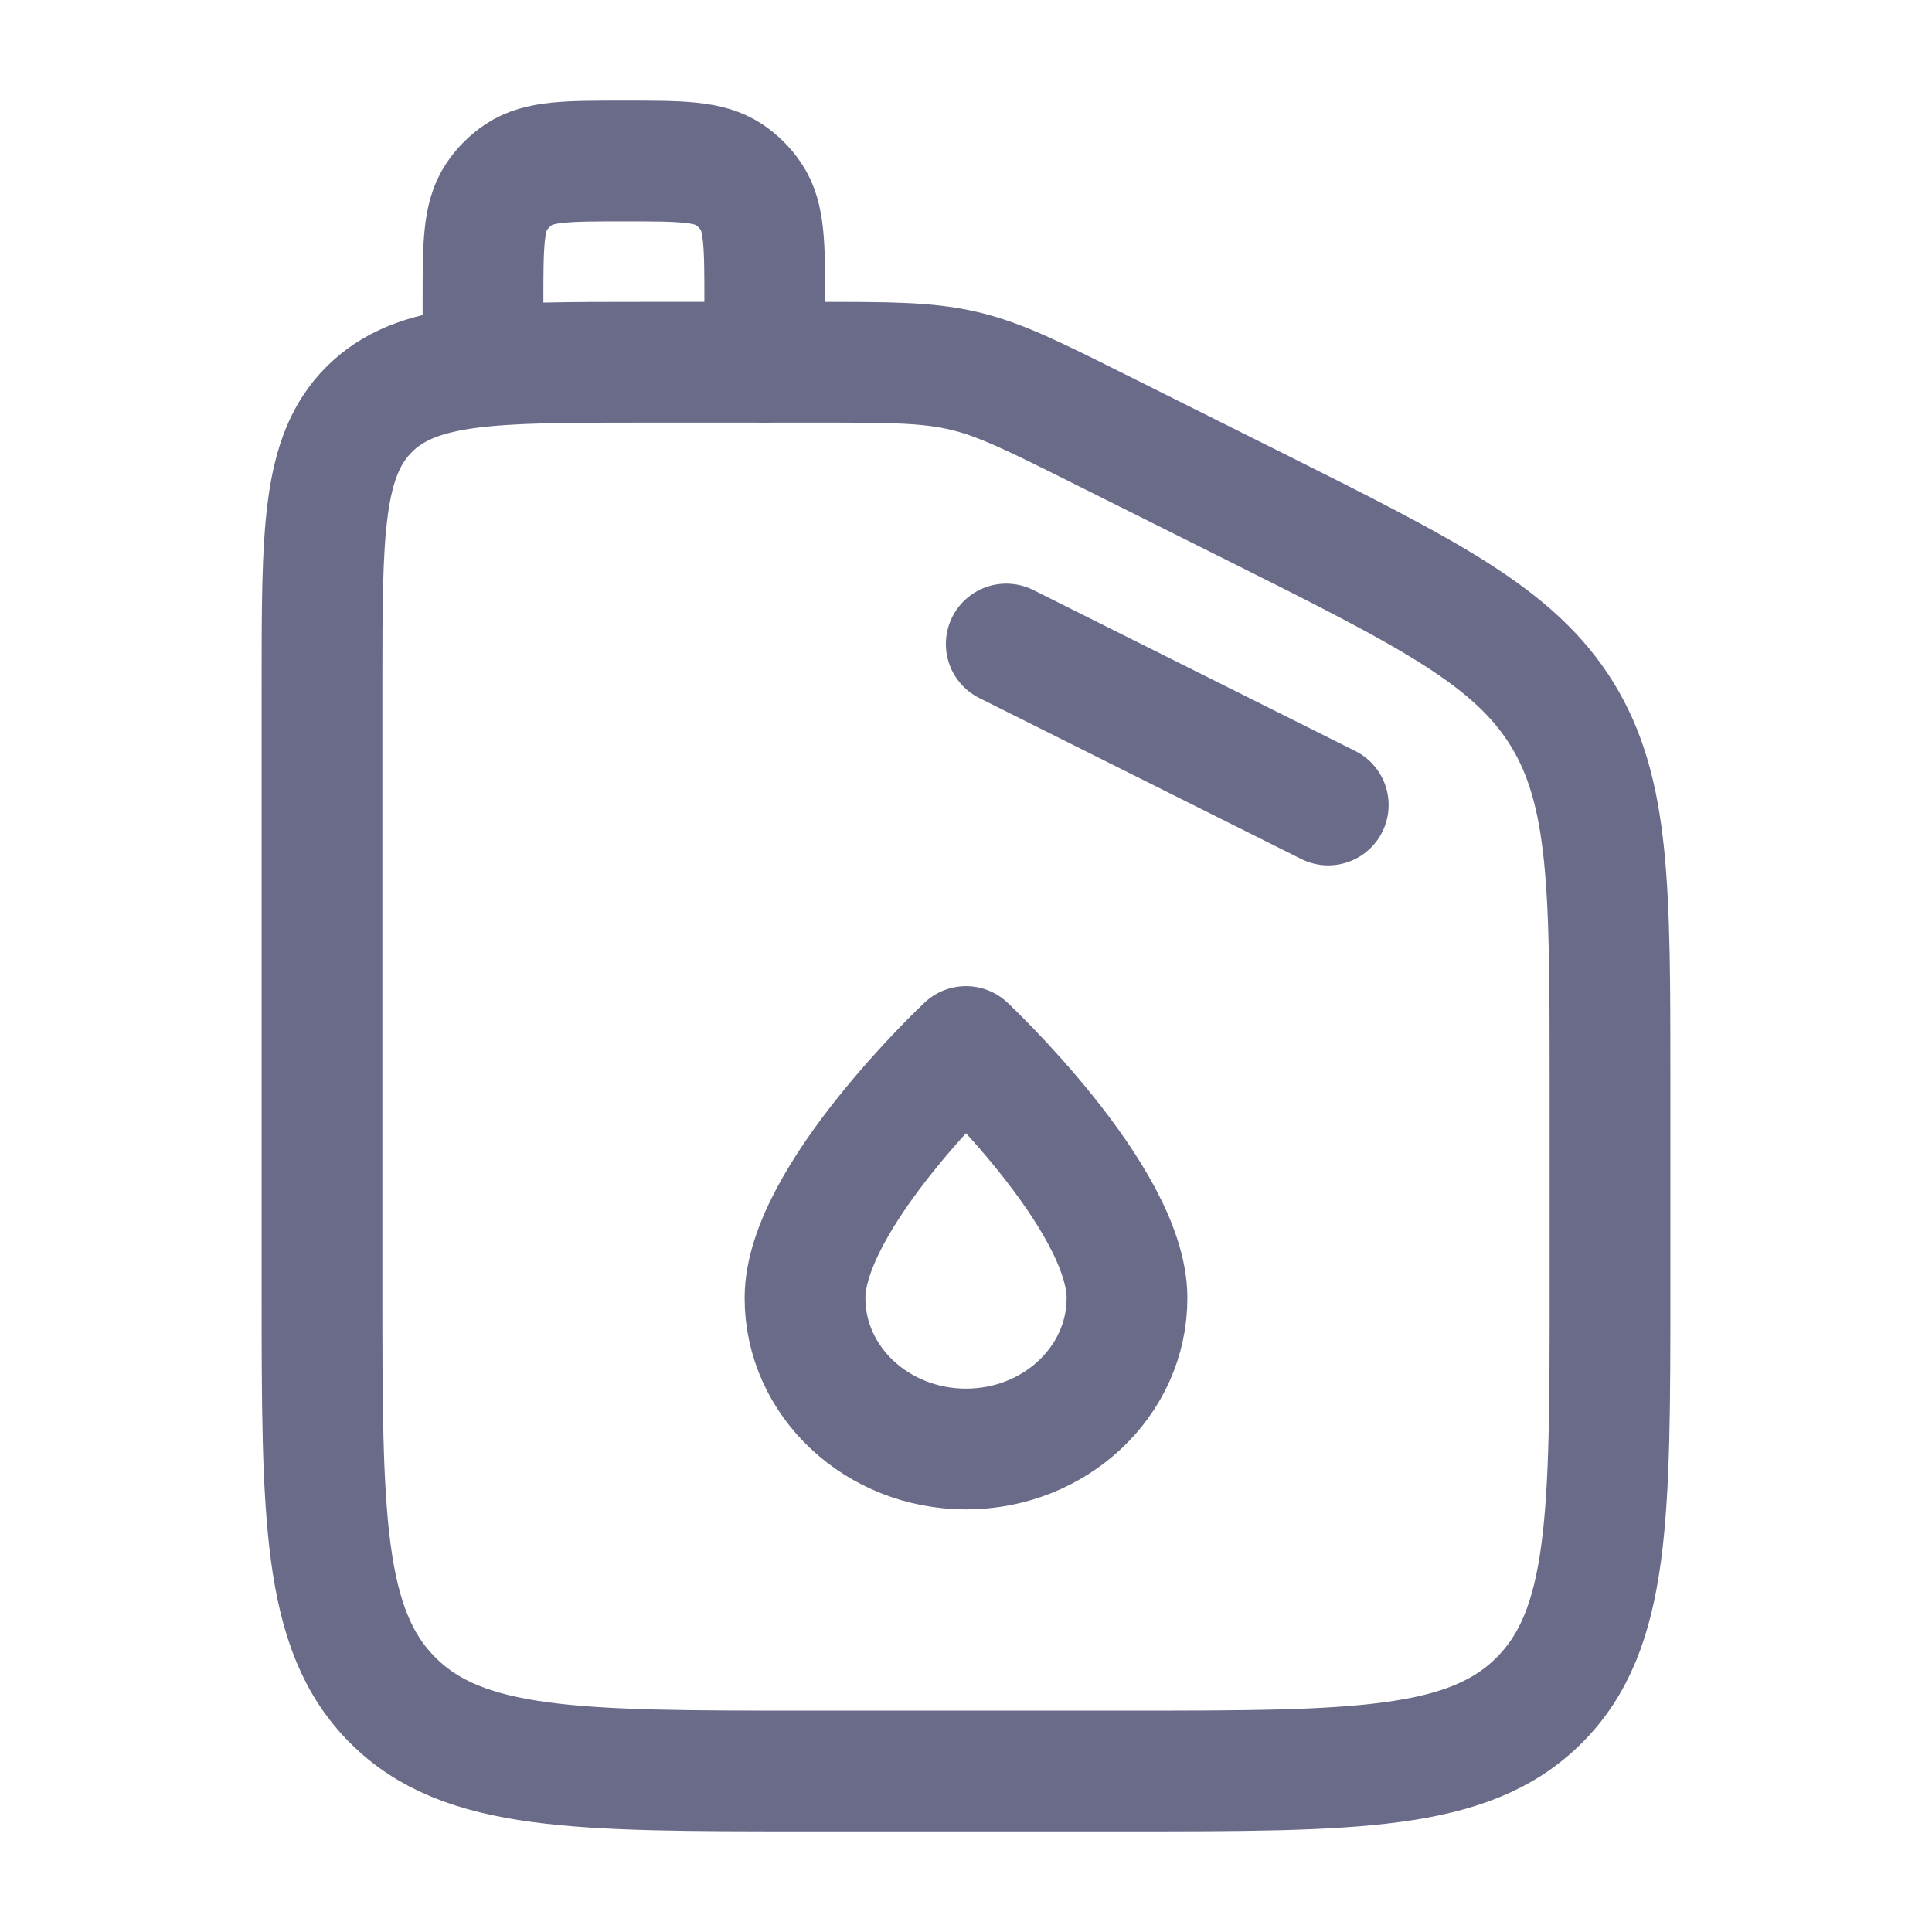
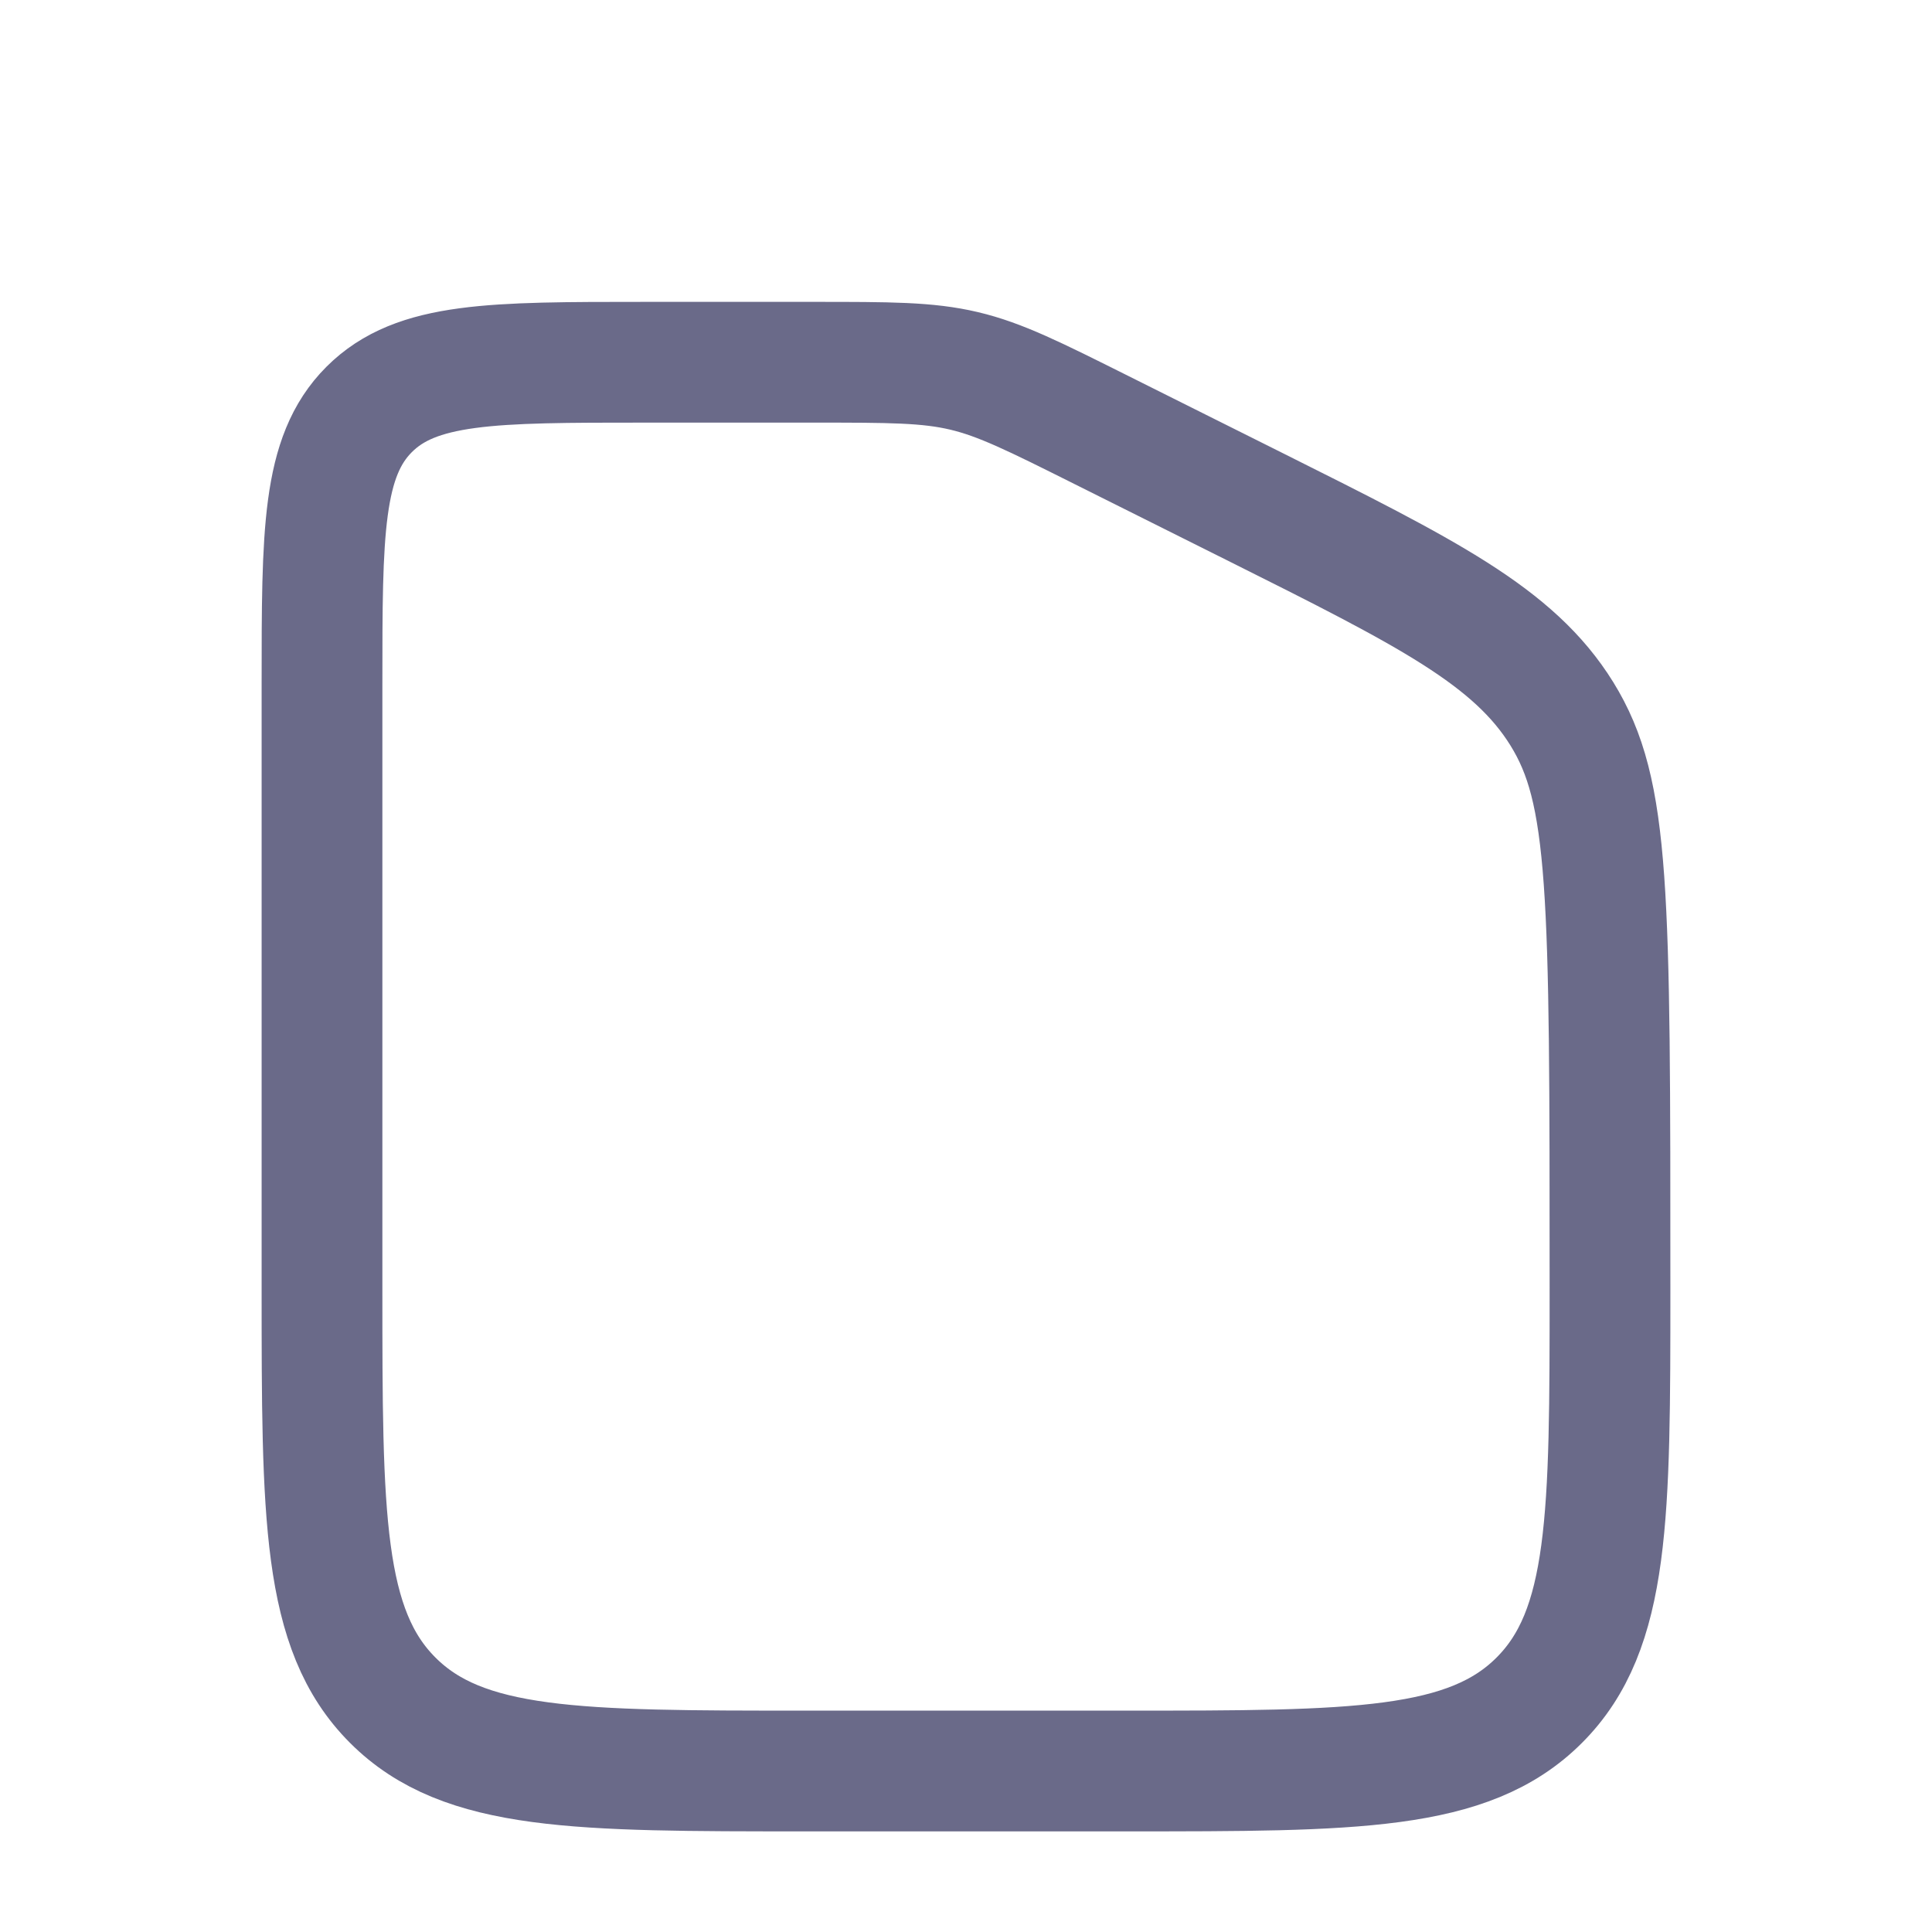
<svg xmlns="http://www.w3.org/2000/svg" width="24" height="24" viewBox="0 0 24 24" fill="none">
-   <path d="M10.112 4.5H8C6.114 4.5 5.172 4.5 4.586 5.086C4 5.672 4 6.614 4 8.5V16C4 18.828 4 20.243 4.879 21.121C5.757 22 7.172 22 10 22H14C16.828 22 18.243 22 19.121 21.121C20 20.243 20 18.828 20 16V13.444C20 11.039 20 9.836 19.403 8.869C18.805 7.903 17.729 7.365 15.578 6.289L13.689 5.345C12.849 4.925 12.428 4.714 11.975 4.607C11.522 4.5 11.052 4.5 10.11 4.5" stroke="#6A6A89" stroke-width="1.5" stroke-linecap="round" stroke-linejoin="round" />
-   <path d="M12.5 8L16.5 10M6 4.5V3.75C6 3.048 6 2.697 6.169 2.444C6.242 2.335 6.335 2.242 6.444 2.169C6.697 2 7.048 2 7.75 2C8.452 2 8.803 2 9.056 2.169C9.165 2.242 9.258 2.335 9.331 2.444C9.5 2.697 9.5 3.048 9.5 3.75V4.5M12 18C13.105 18 14 17.16 14 16.125C14 14.875 12 13 12 13C12 13 10 14.875 10 16.125C10 17.16 10.895 18 12 18Z" stroke="#6A6A89" stroke-width="1.5" stroke-linecap="round" stroke-linejoin="round" />
+   <path d="M10.112 4.5H8C6.114 4.5 5.172 4.5 4.586 5.086C4 5.672 4 6.614 4 8.5V16C4 18.828 4 20.243 4.879 21.121C5.757 22 7.172 22 10 22H14C16.828 22 18.243 22 19.121 21.121C20 20.243 20 18.828 20 16C20 11.039 20 9.836 19.403 8.869C18.805 7.903 17.729 7.365 15.578 6.289L13.689 5.345C12.849 4.925 12.428 4.714 11.975 4.607C11.522 4.5 11.052 4.5 10.11 4.5" stroke="#6A6A89" stroke-width="1.5" stroke-linecap="round" stroke-linejoin="round" />
</svg>